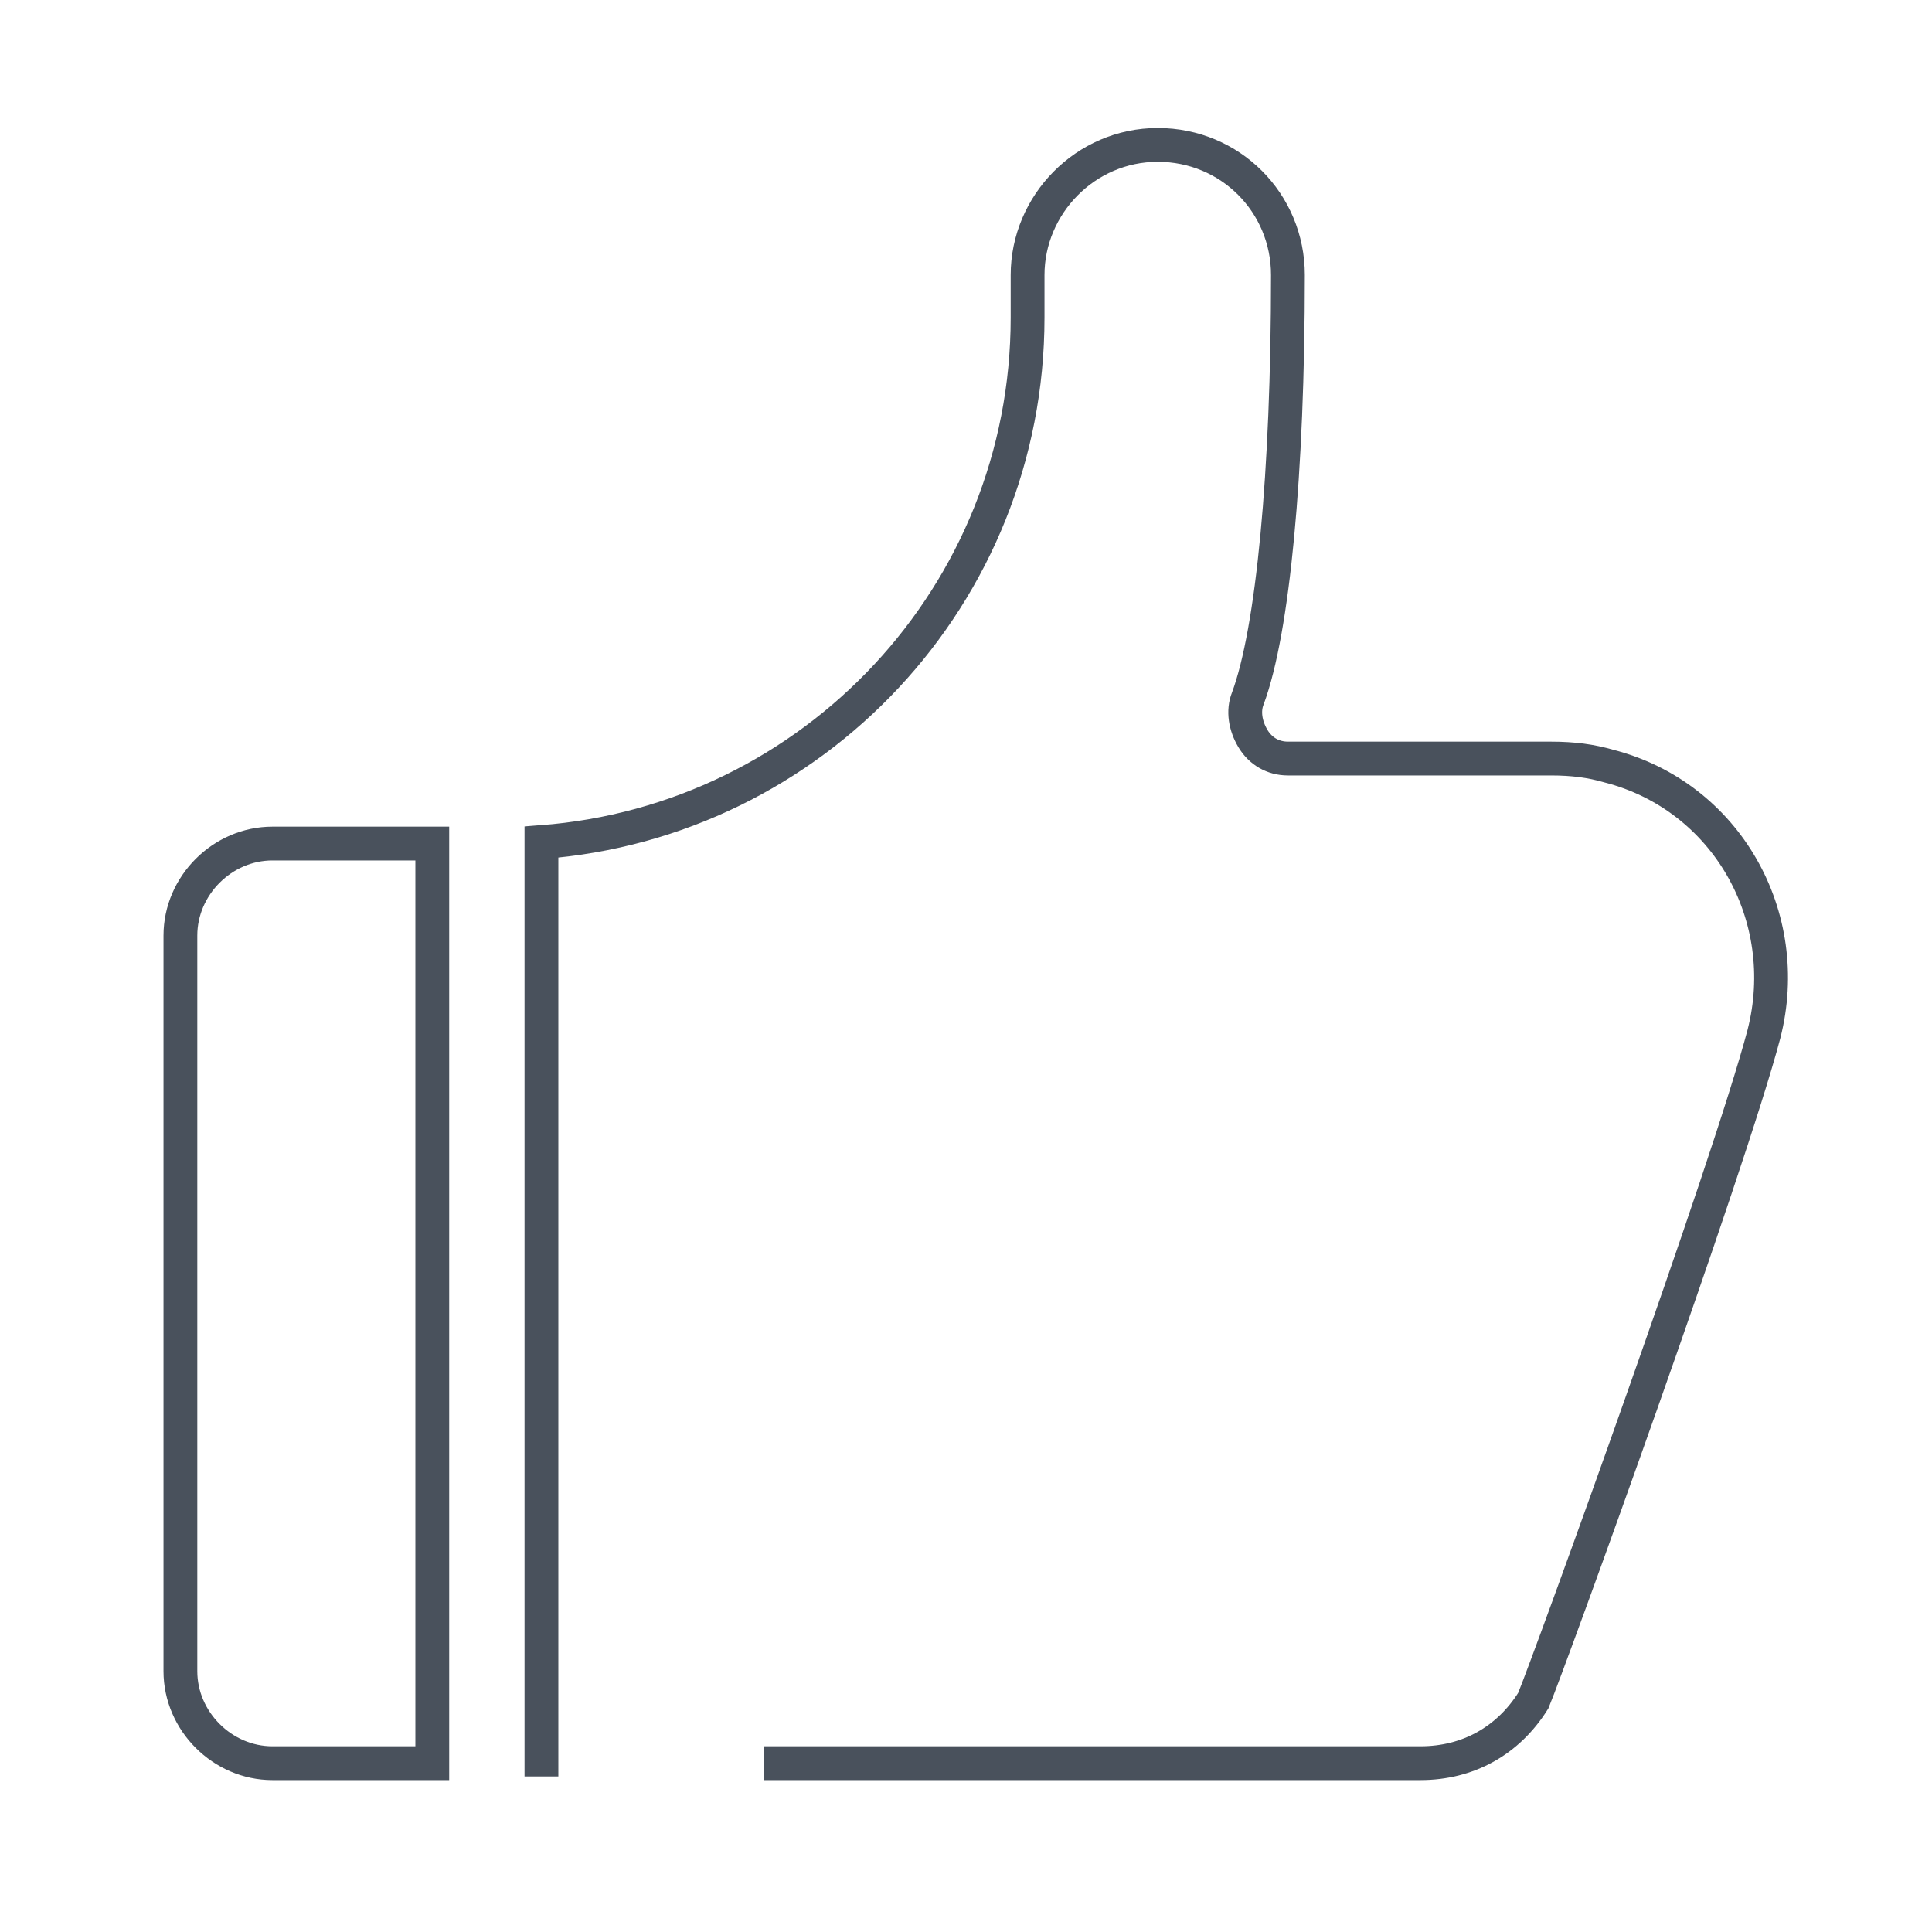
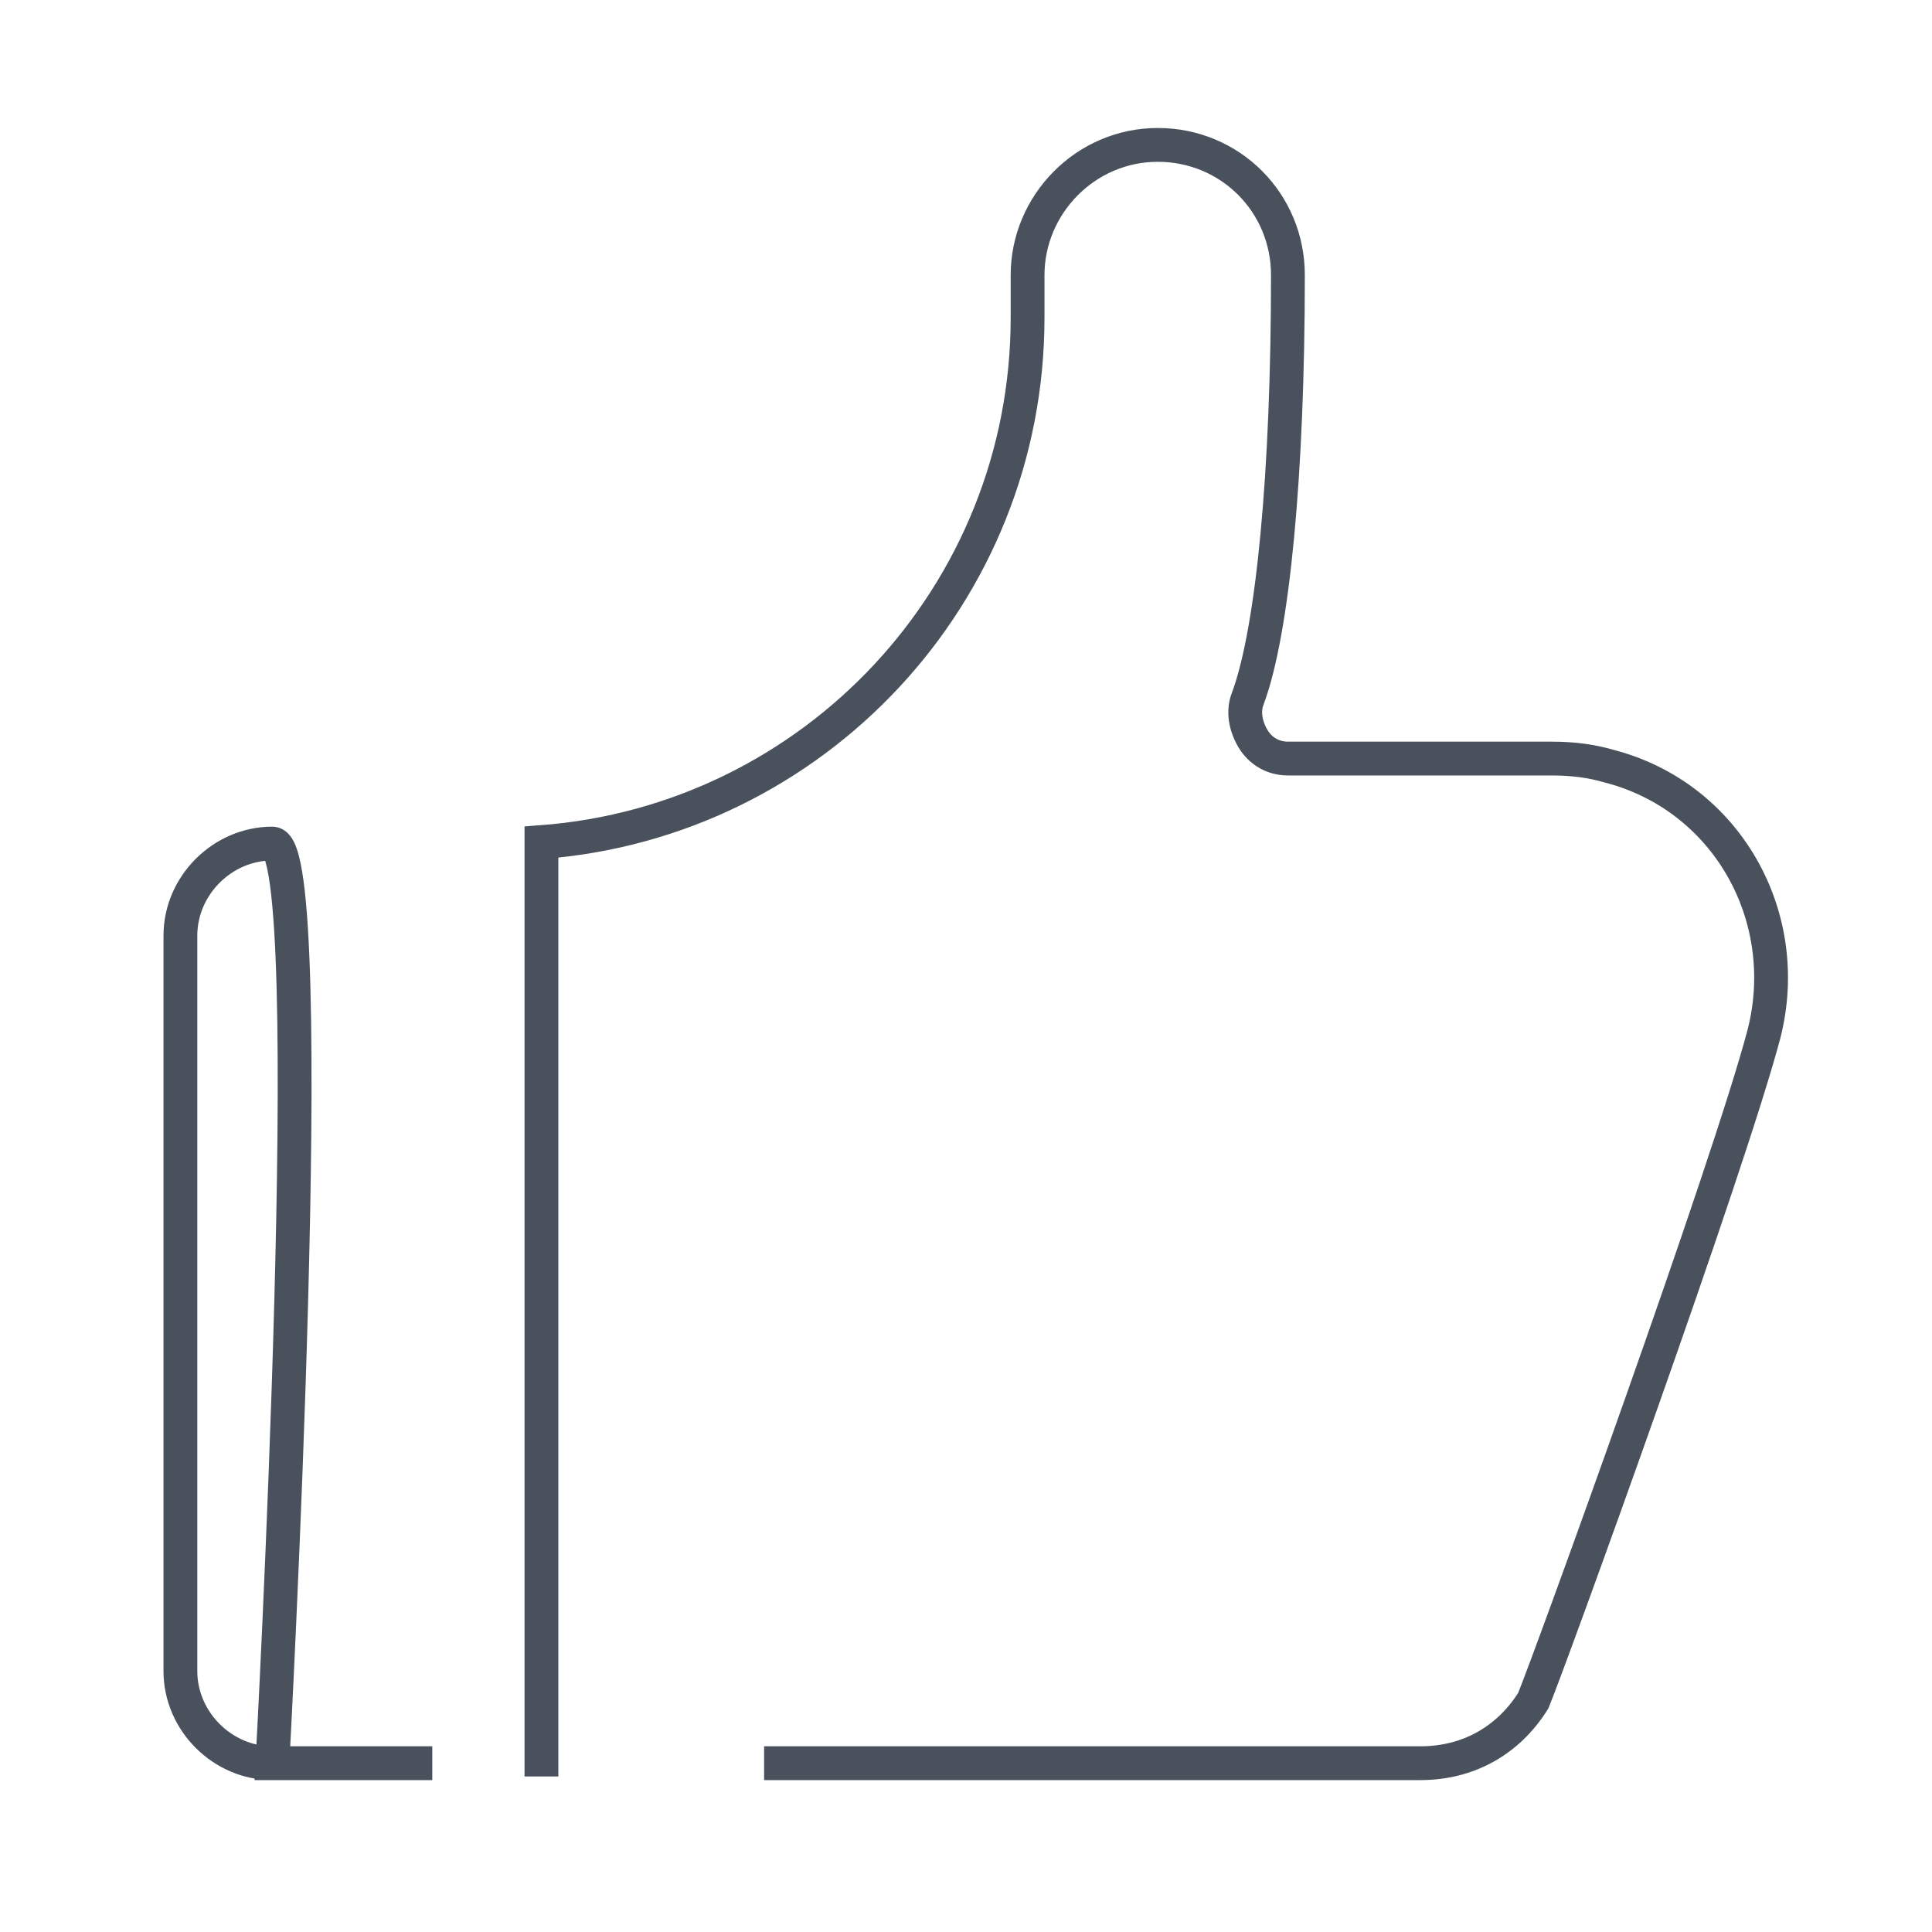
<svg xmlns="http://www.w3.org/2000/svg" id="_圖層_3" data-name="圖層 3" viewBox="0 0 80 80">
  <defs>
    <style>
      .cls-1 {
        fill: none;
        stroke: #49515c;
        stroke-width: 1.4px;
      }
    </style>
  </defs>
-   <path class="cls-1" d="M22.42,73.56v-38.69c11.26-.85,20.13-10.24,20.13-21.72v-1.76c0-2.91,2.39-5.39,5.39-5.39s5.39,2.39,5.39,5.39c0,8.2-.62,14.73-1.66,17.53-.21.52-.1,1.14.21,1.66.31.52.83.83,1.45.83h10.89c.93,0,1.66.1,2.39.31,4.88,1.25,7.68,6.23,6.43,11.1-1.45,5.5-8.82,25.83-9.55,27.6-1.04,1.66-2.7,2.59-4.67,2.59h-27.18M17.9,73.01h-6.62c-2.07,0-3.81-1.74-3.81-3.81v-30.46c0-2.07,1.74-3.81,3.81-3.81h6.62s0,38.08,0,38.08Z" />
+   <path class="cls-1" d="M22.42,73.56v-38.69c11.26-.85,20.13-10.24,20.13-21.72v-1.76c0-2.91,2.39-5.39,5.39-5.39s5.39,2.39,5.39,5.39c0,8.2-.62,14.73-1.66,17.53-.21.52-.1,1.14.21,1.66.31.52.83.83,1.45.83h10.89c.93,0,1.66.1,2.39.31,4.88,1.25,7.68,6.23,6.43,11.1-1.45,5.5-8.82,25.83-9.55,27.6-1.04,1.66-2.7,2.59-4.67,2.59h-27.18M17.9,73.01h-6.62c-2.07,0-3.81-1.74-3.81-3.81v-30.46c0-2.07,1.74-3.81,3.81-3.81s0,38.08,0,38.08Z" />
</svg>